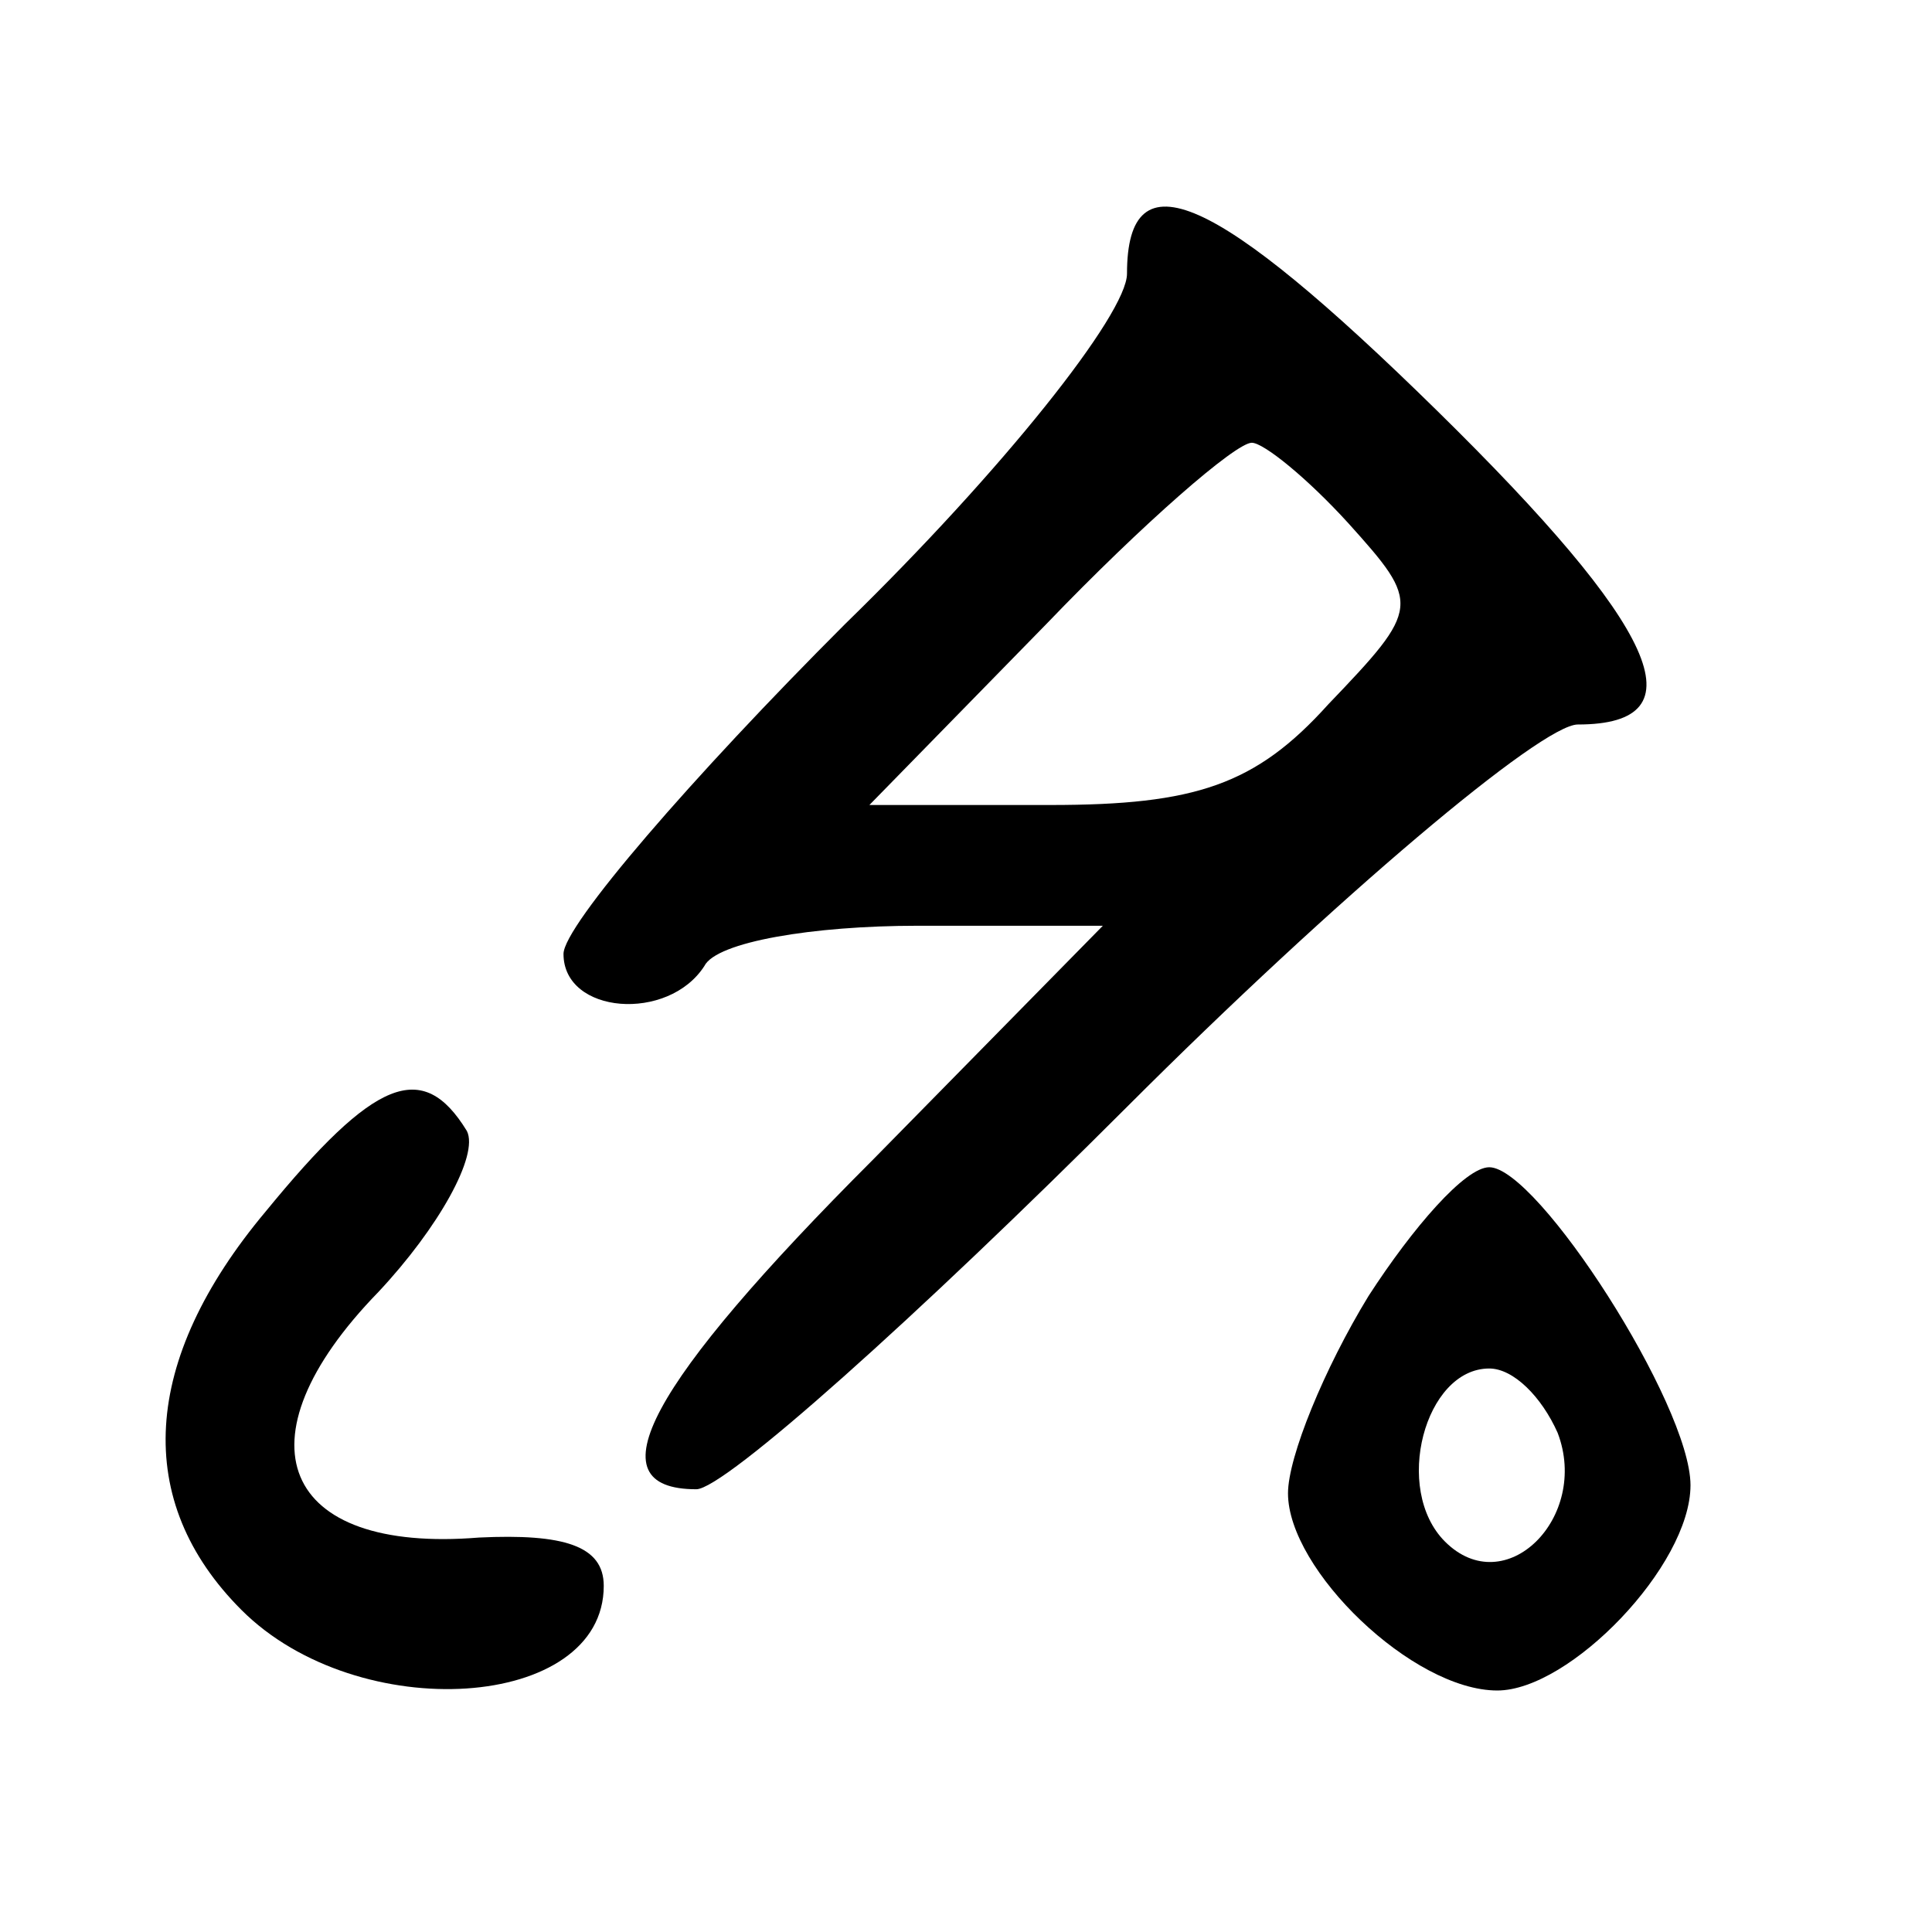
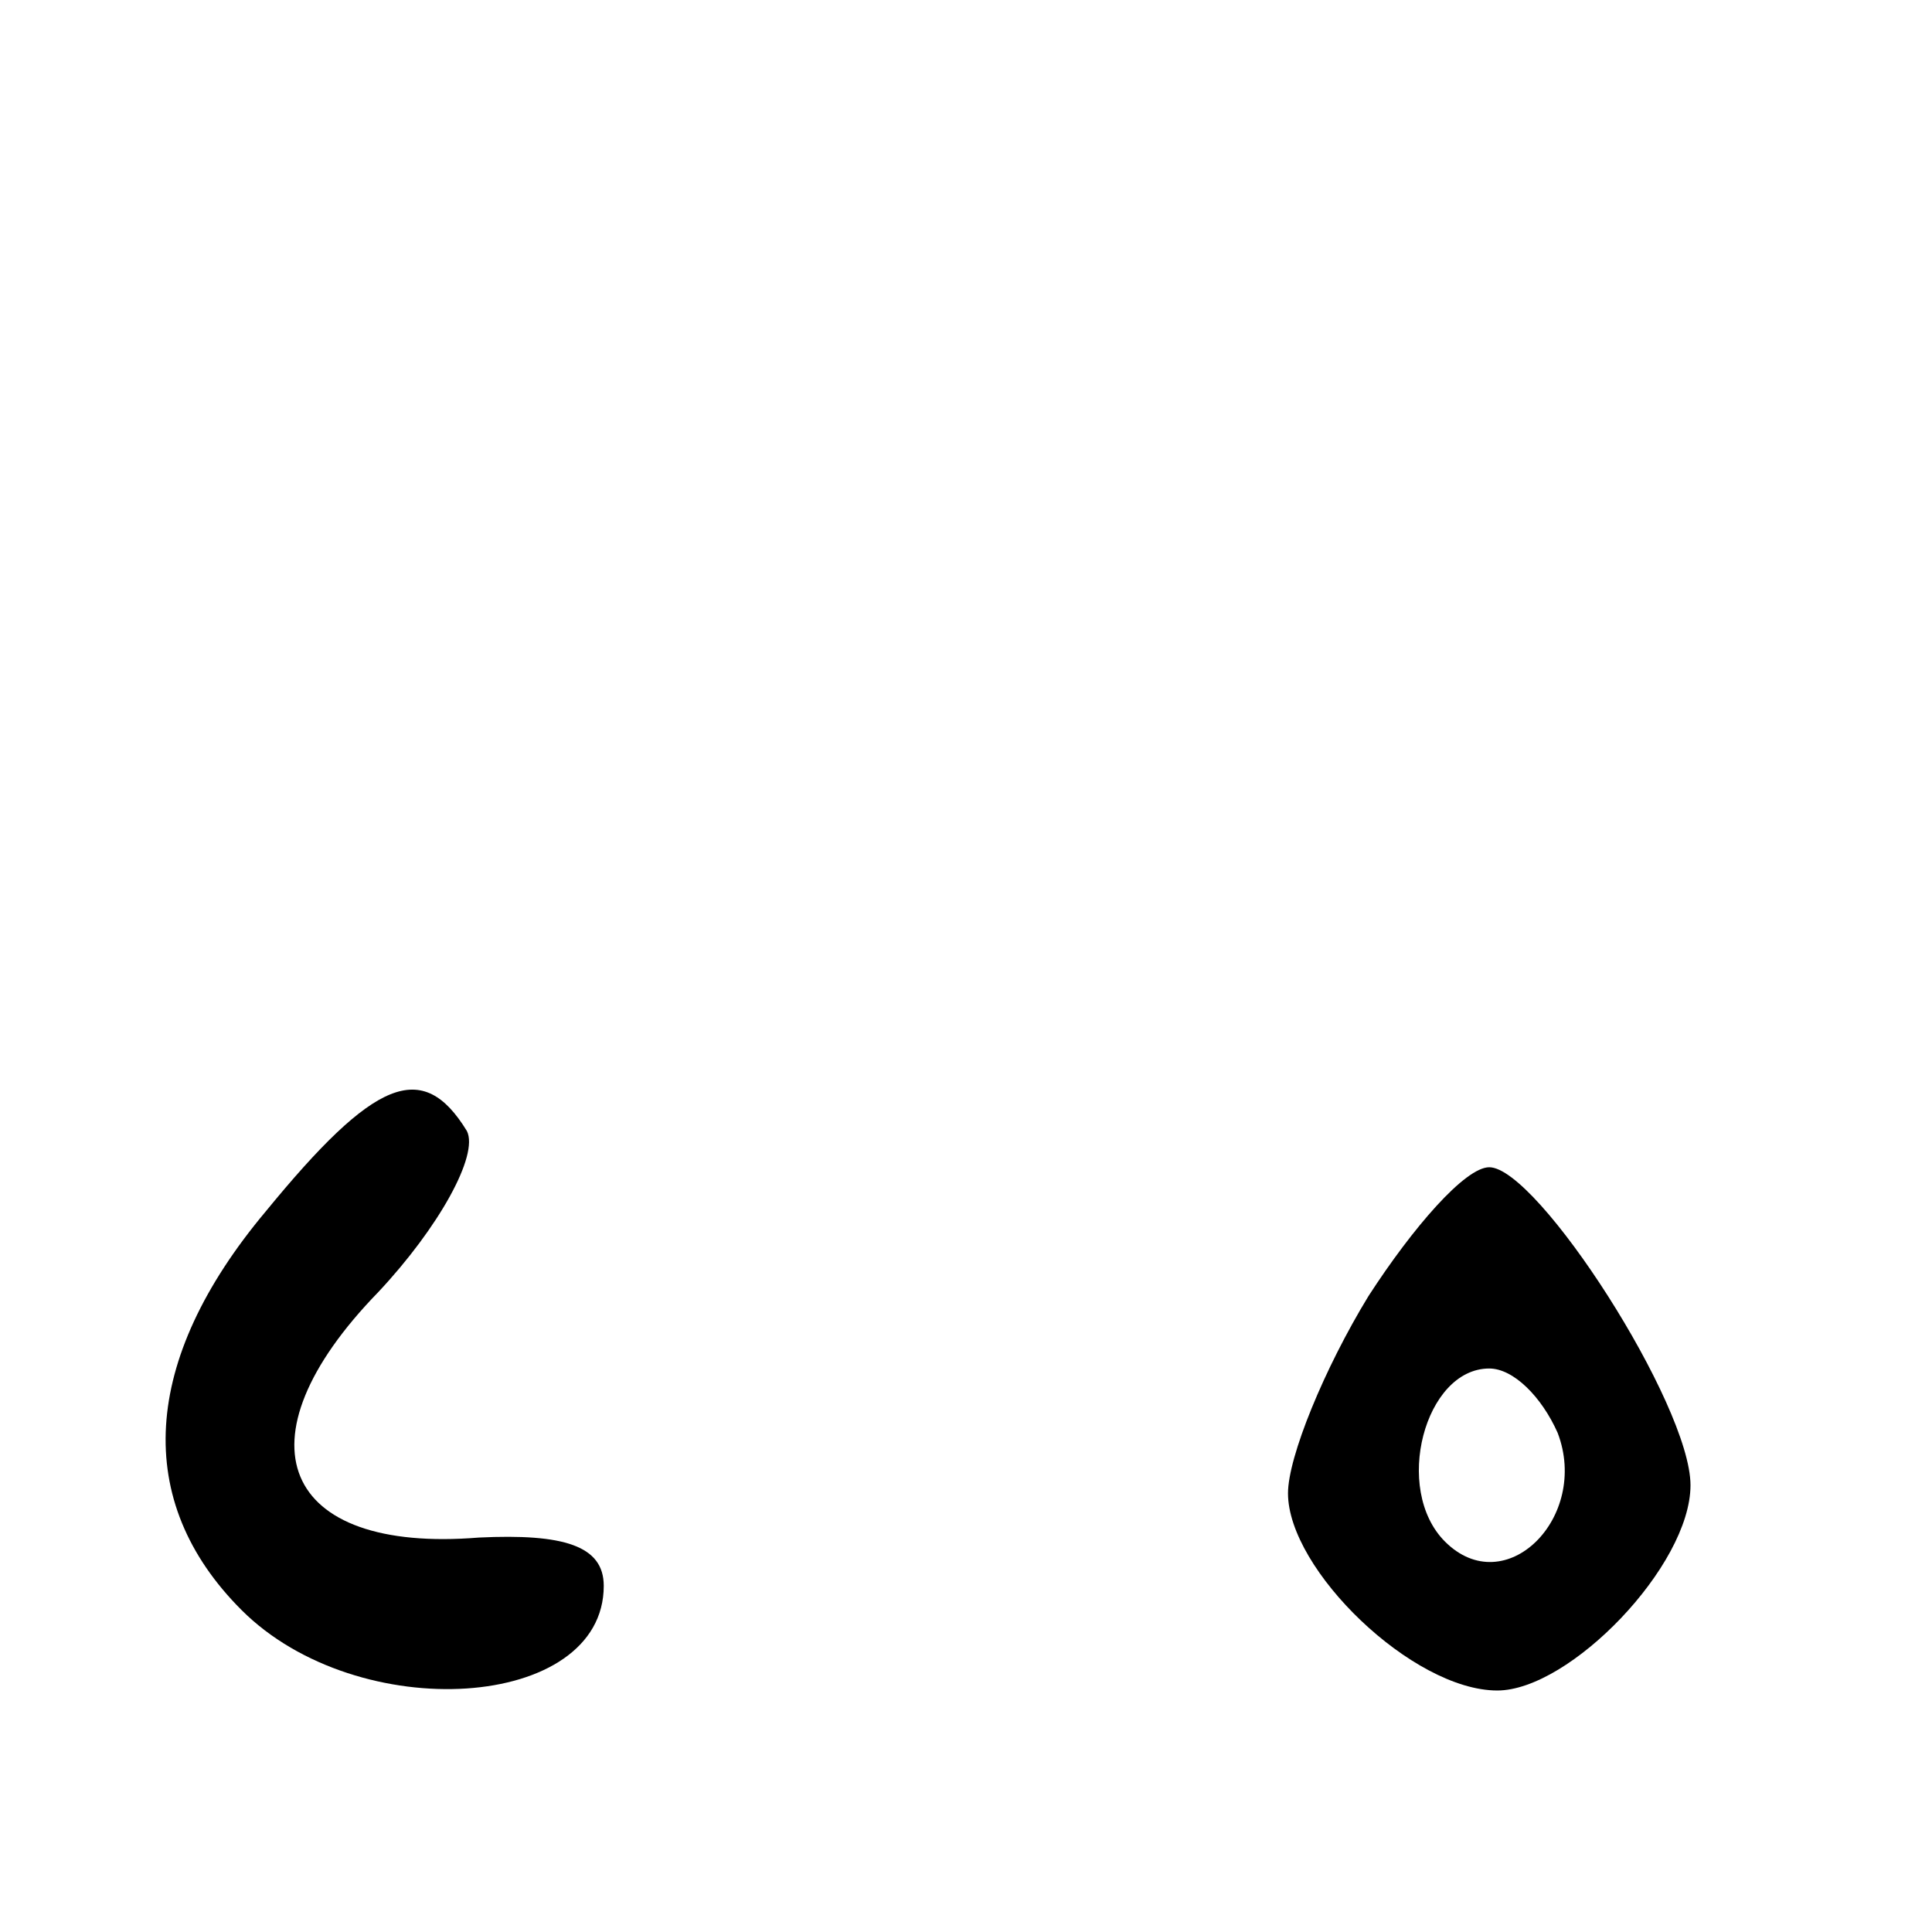
<svg xmlns="http://www.w3.org/2000/svg" version="1.0" width="48pt" height="48pt" viewBox="0 0 48 48" preserveAspectRatio="xMidYMid meet">
  <g transform="translate(0,48) scale(0.1,-0.1)" fill="#000000" stroke="none">
-     <path d="M280 412 c0 -10 -31 -49 -70 -87 -38 -38 -70 -75 -70 -82 0 -15 26 -17 35 -3 3 6 27 10 53 10 l46 0 -57 -58 c-56 -56 -70 -82 -44 -82 7 0 55 43 107 95 52 52 103 95 112 95 31 0 20 24 -35 78 -55 54 -77 64 -77 34z m55 -62 c18 -20 18 -21 -5 -45 -18 -20 -33 -25 -69 -25 l-45 0 44 45 c24 25 47 45 51 45 3 0 14 -9 24 -20z" />
    <path d="M66 179 c-31 -37 -33 -72 -6 -99 29 -29 90 -25 90 6 0 10 -10 13 -31 12 -49 -4 -61 24 -25 61 15 16 25 34 22 40 -11 18 -23 13 -50 -20z" />
    <path d="M340 158 c-11 -18 -20 -40 -20 -49 0 -19 31 -49 52 -49 18 0 48 31 48 51 0 20 -38 79 -50 79 -6 0 -19 -15 -30 -32z m47 -34 c8 -21 -13 -42 -28 -27 -13 13 -5 43 11 43 6 0 13 -7 17 -16z" />
  </g>
</svg>